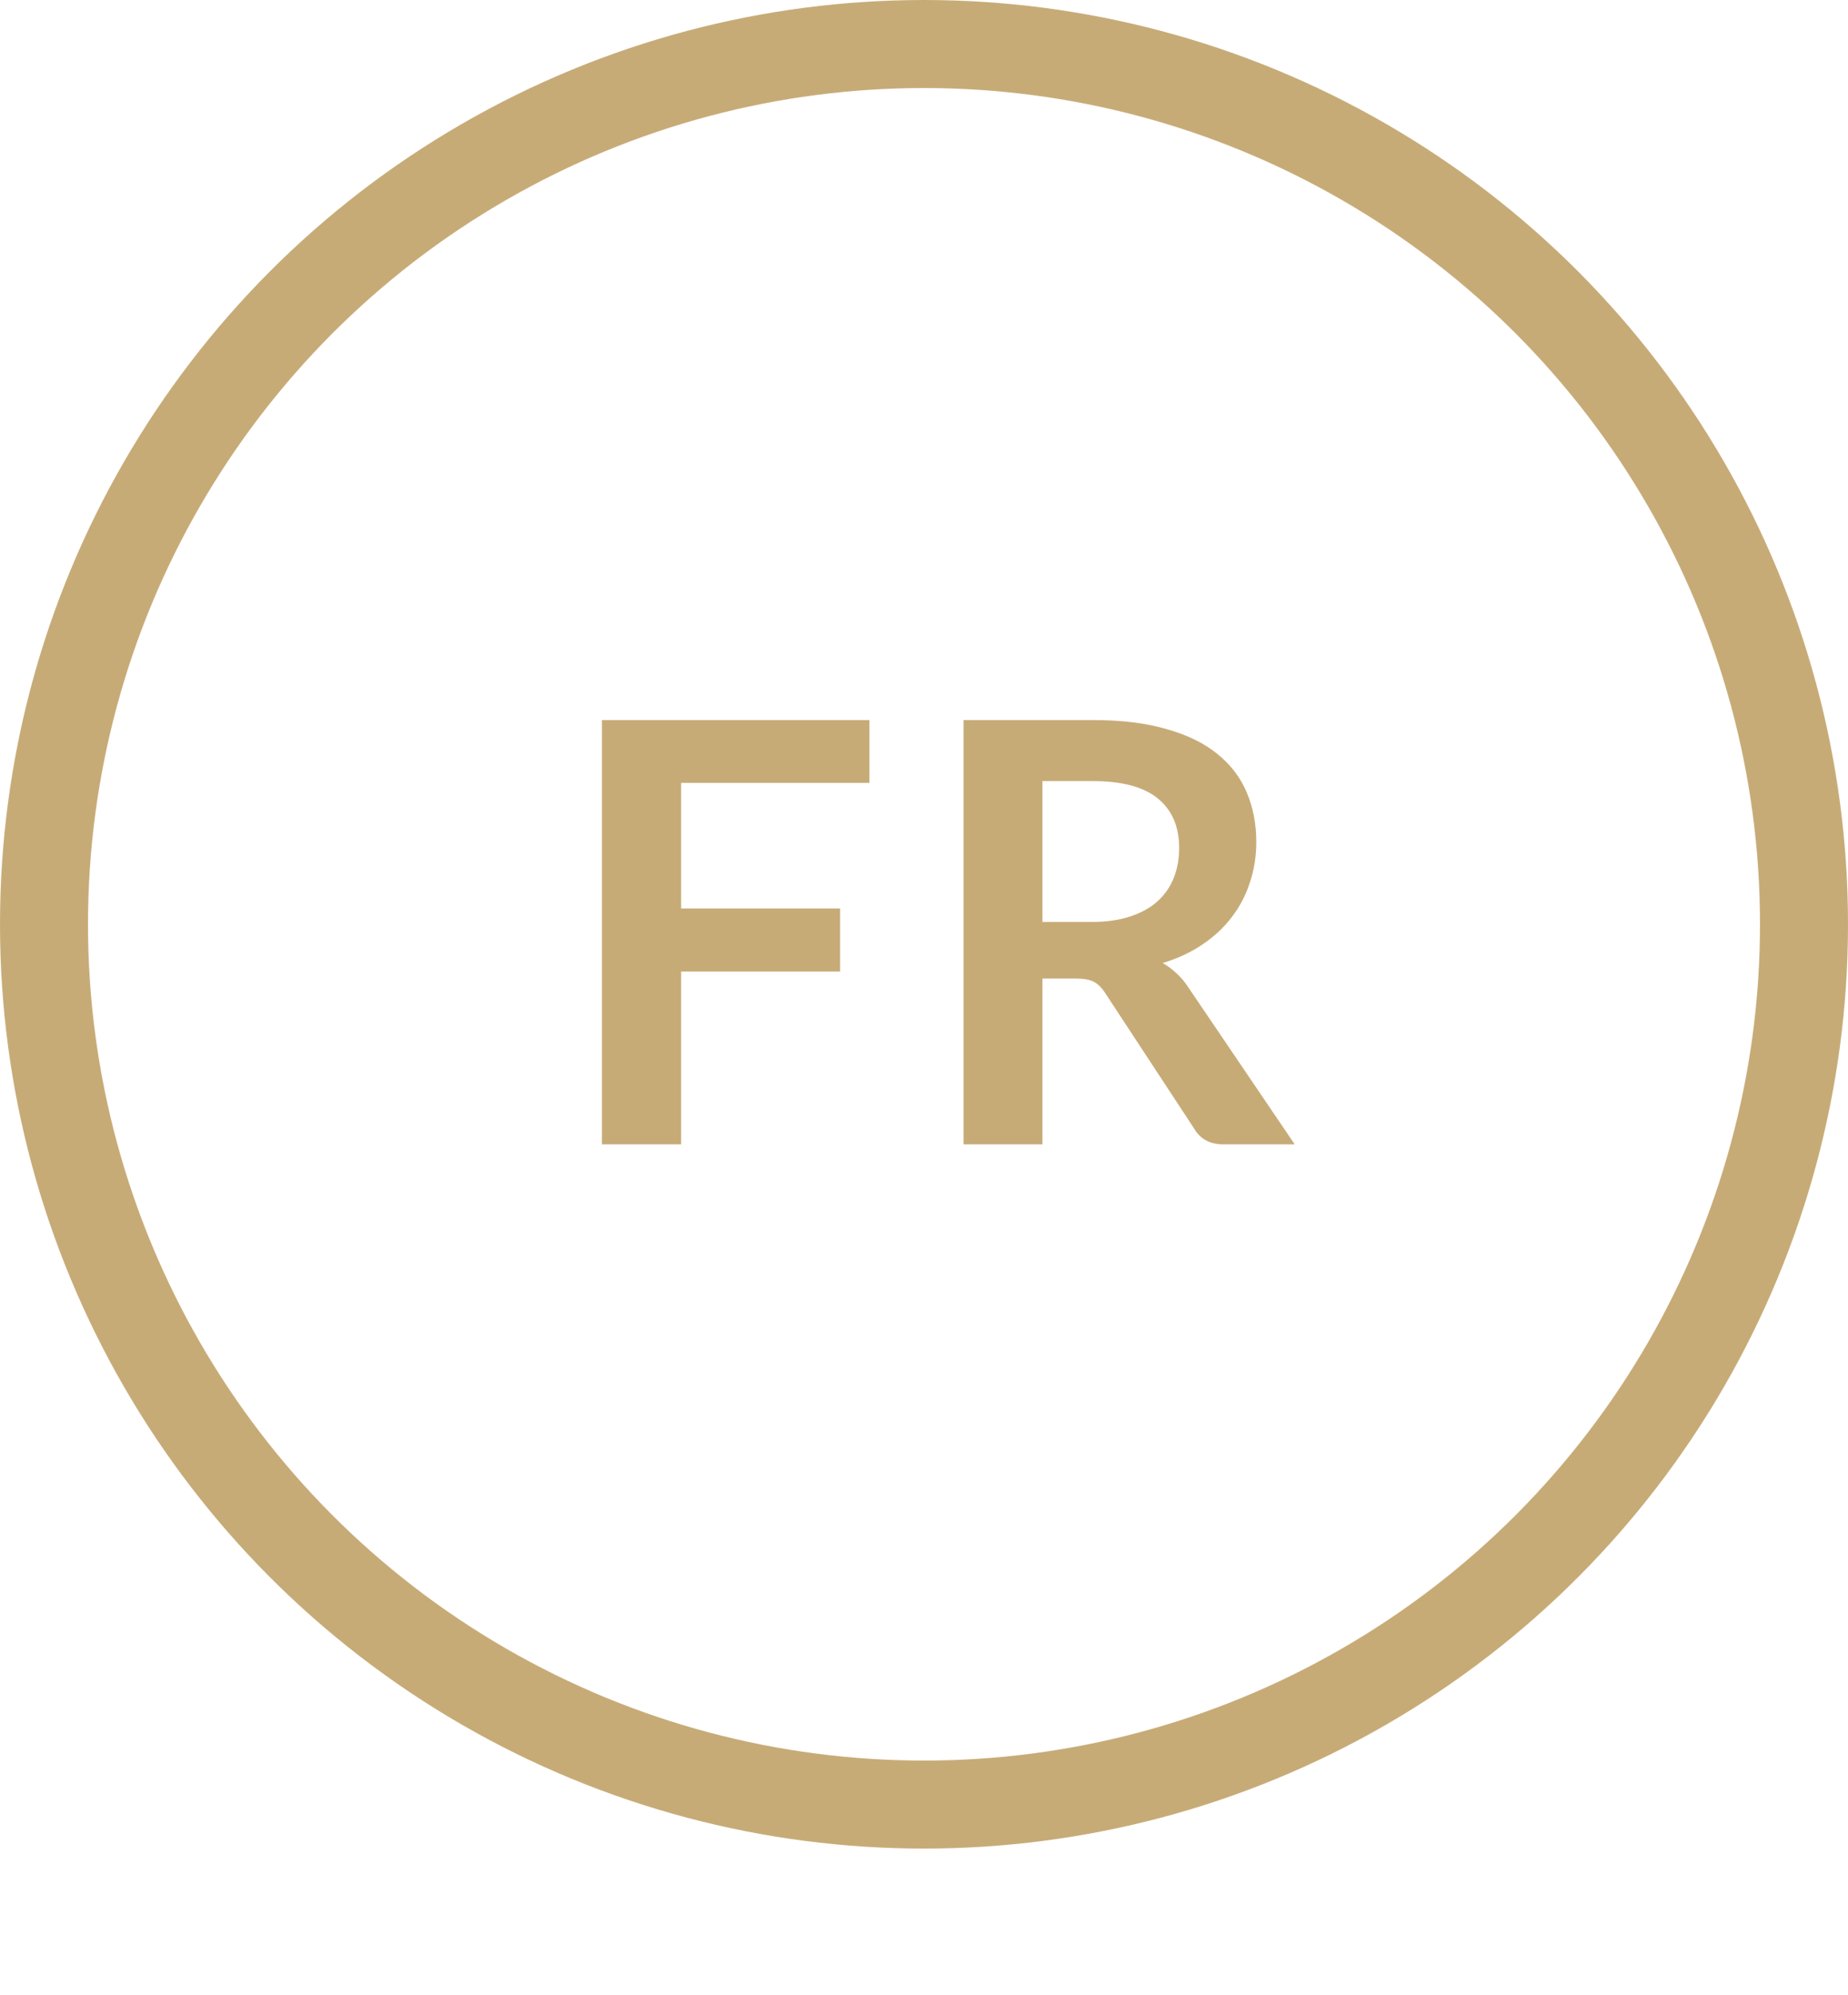
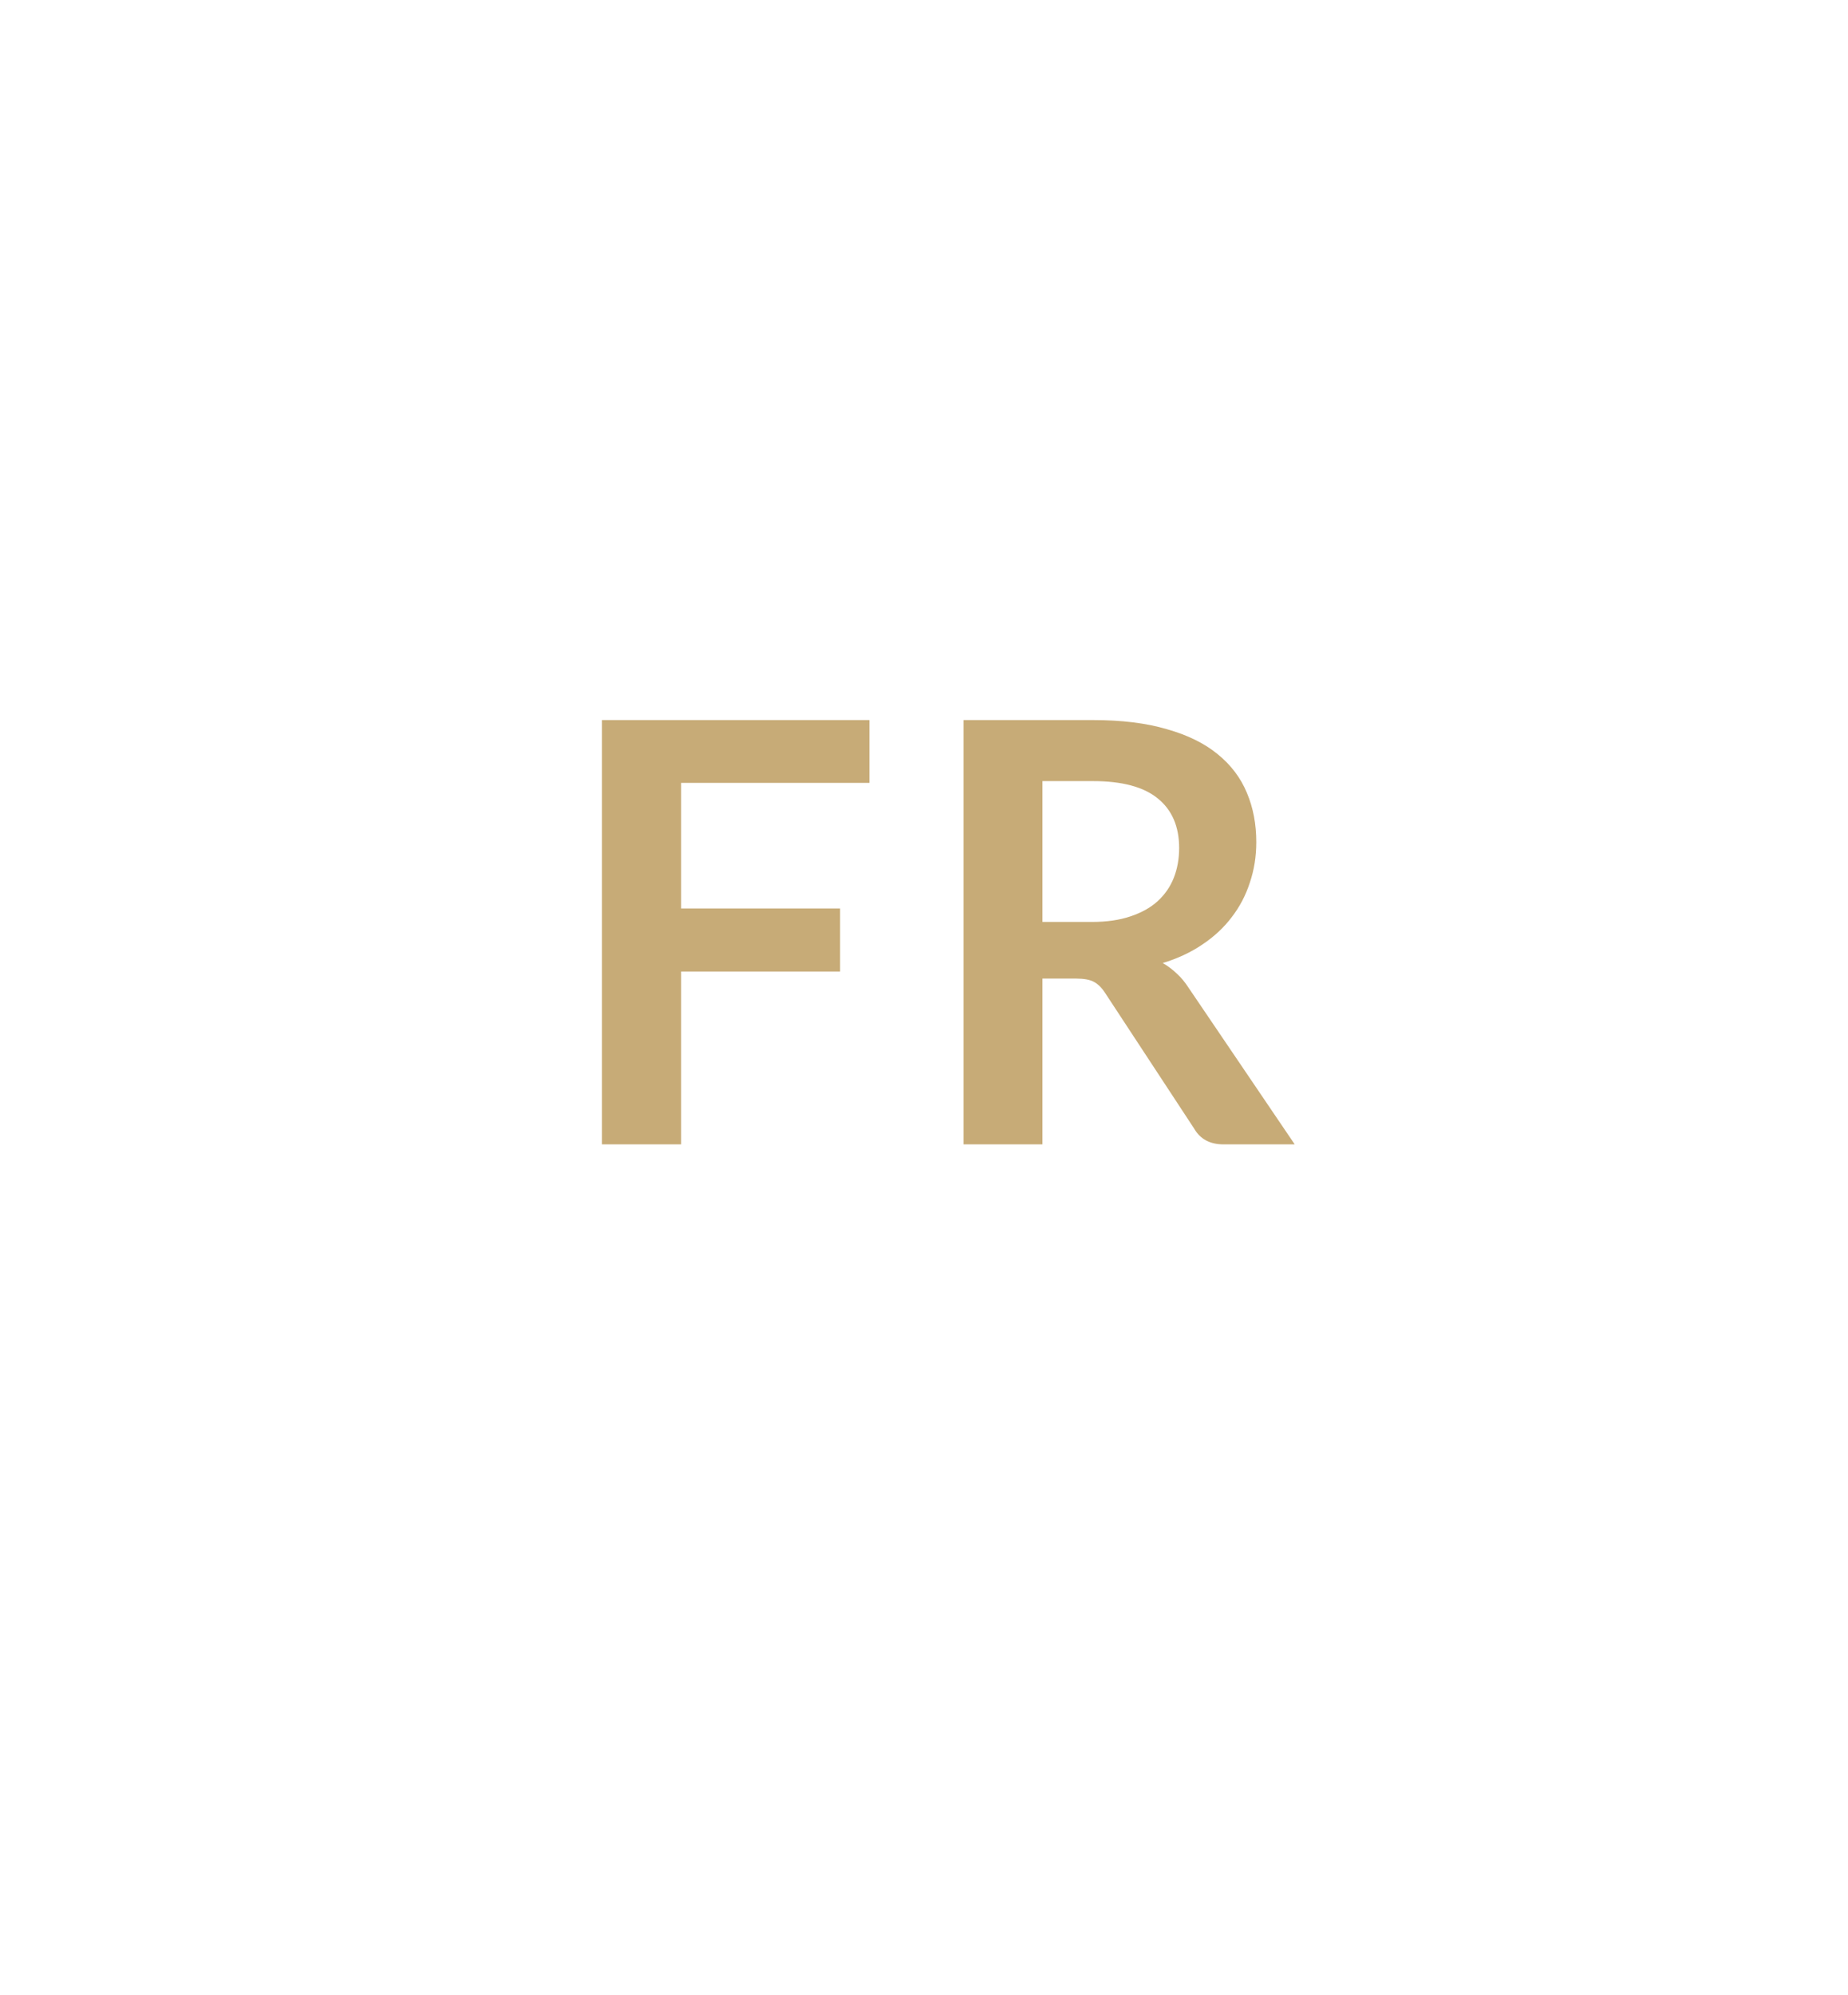
<svg xmlns="http://www.w3.org/2000/svg" width="63" height="68" viewBox="0 0 63 68" fill="none">
  <path d="M23.22 26.68V30.96H28.64V33.11H23.22V39H20.52V24.54H29.64V26.68H23.22ZM37.218 31.42C37.725 31.42 38.165 31.357 38.538 31.23C38.918 31.103 39.228 30.93 39.468 30.71C39.715 30.483 39.898 30.217 40.018 29.91C40.138 29.603 40.198 29.267 40.198 28.9C40.198 28.167 39.955 27.603 39.468 27.21C38.988 26.817 38.252 26.62 37.258 26.62H35.538V31.42H37.218ZM44.138 39H41.708C41.248 39 40.915 38.82 40.708 38.46L37.668 33.83C37.555 33.657 37.428 33.533 37.288 33.46C37.155 33.387 36.955 33.35 36.688 33.35H35.538V39H32.848V24.54H37.258C38.238 24.54 39.078 24.643 39.778 24.85C40.485 25.05 41.062 25.333 41.508 25.7C41.962 26.067 42.295 26.507 42.508 27.02C42.722 27.527 42.828 28.087 42.828 28.7C42.828 29.187 42.755 29.647 42.608 30.08C42.468 30.513 42.262 30.907 41.988 31.26C41.722 31.613 41.388 31.923 40.988 32.19C40.595 32.457 40.145 32.667 39.638 32.82C39.812 32.92 39.972 33.04 40.118 33.18C40.265 33.313 40.398 33.473 40.518 33.66L44.138 39Z" fill="#C7AB77" />
-   <circle cx="31.5" cy="31.5" r="30" stroke="#C7AB77" stroke-width="3" />
</svg>